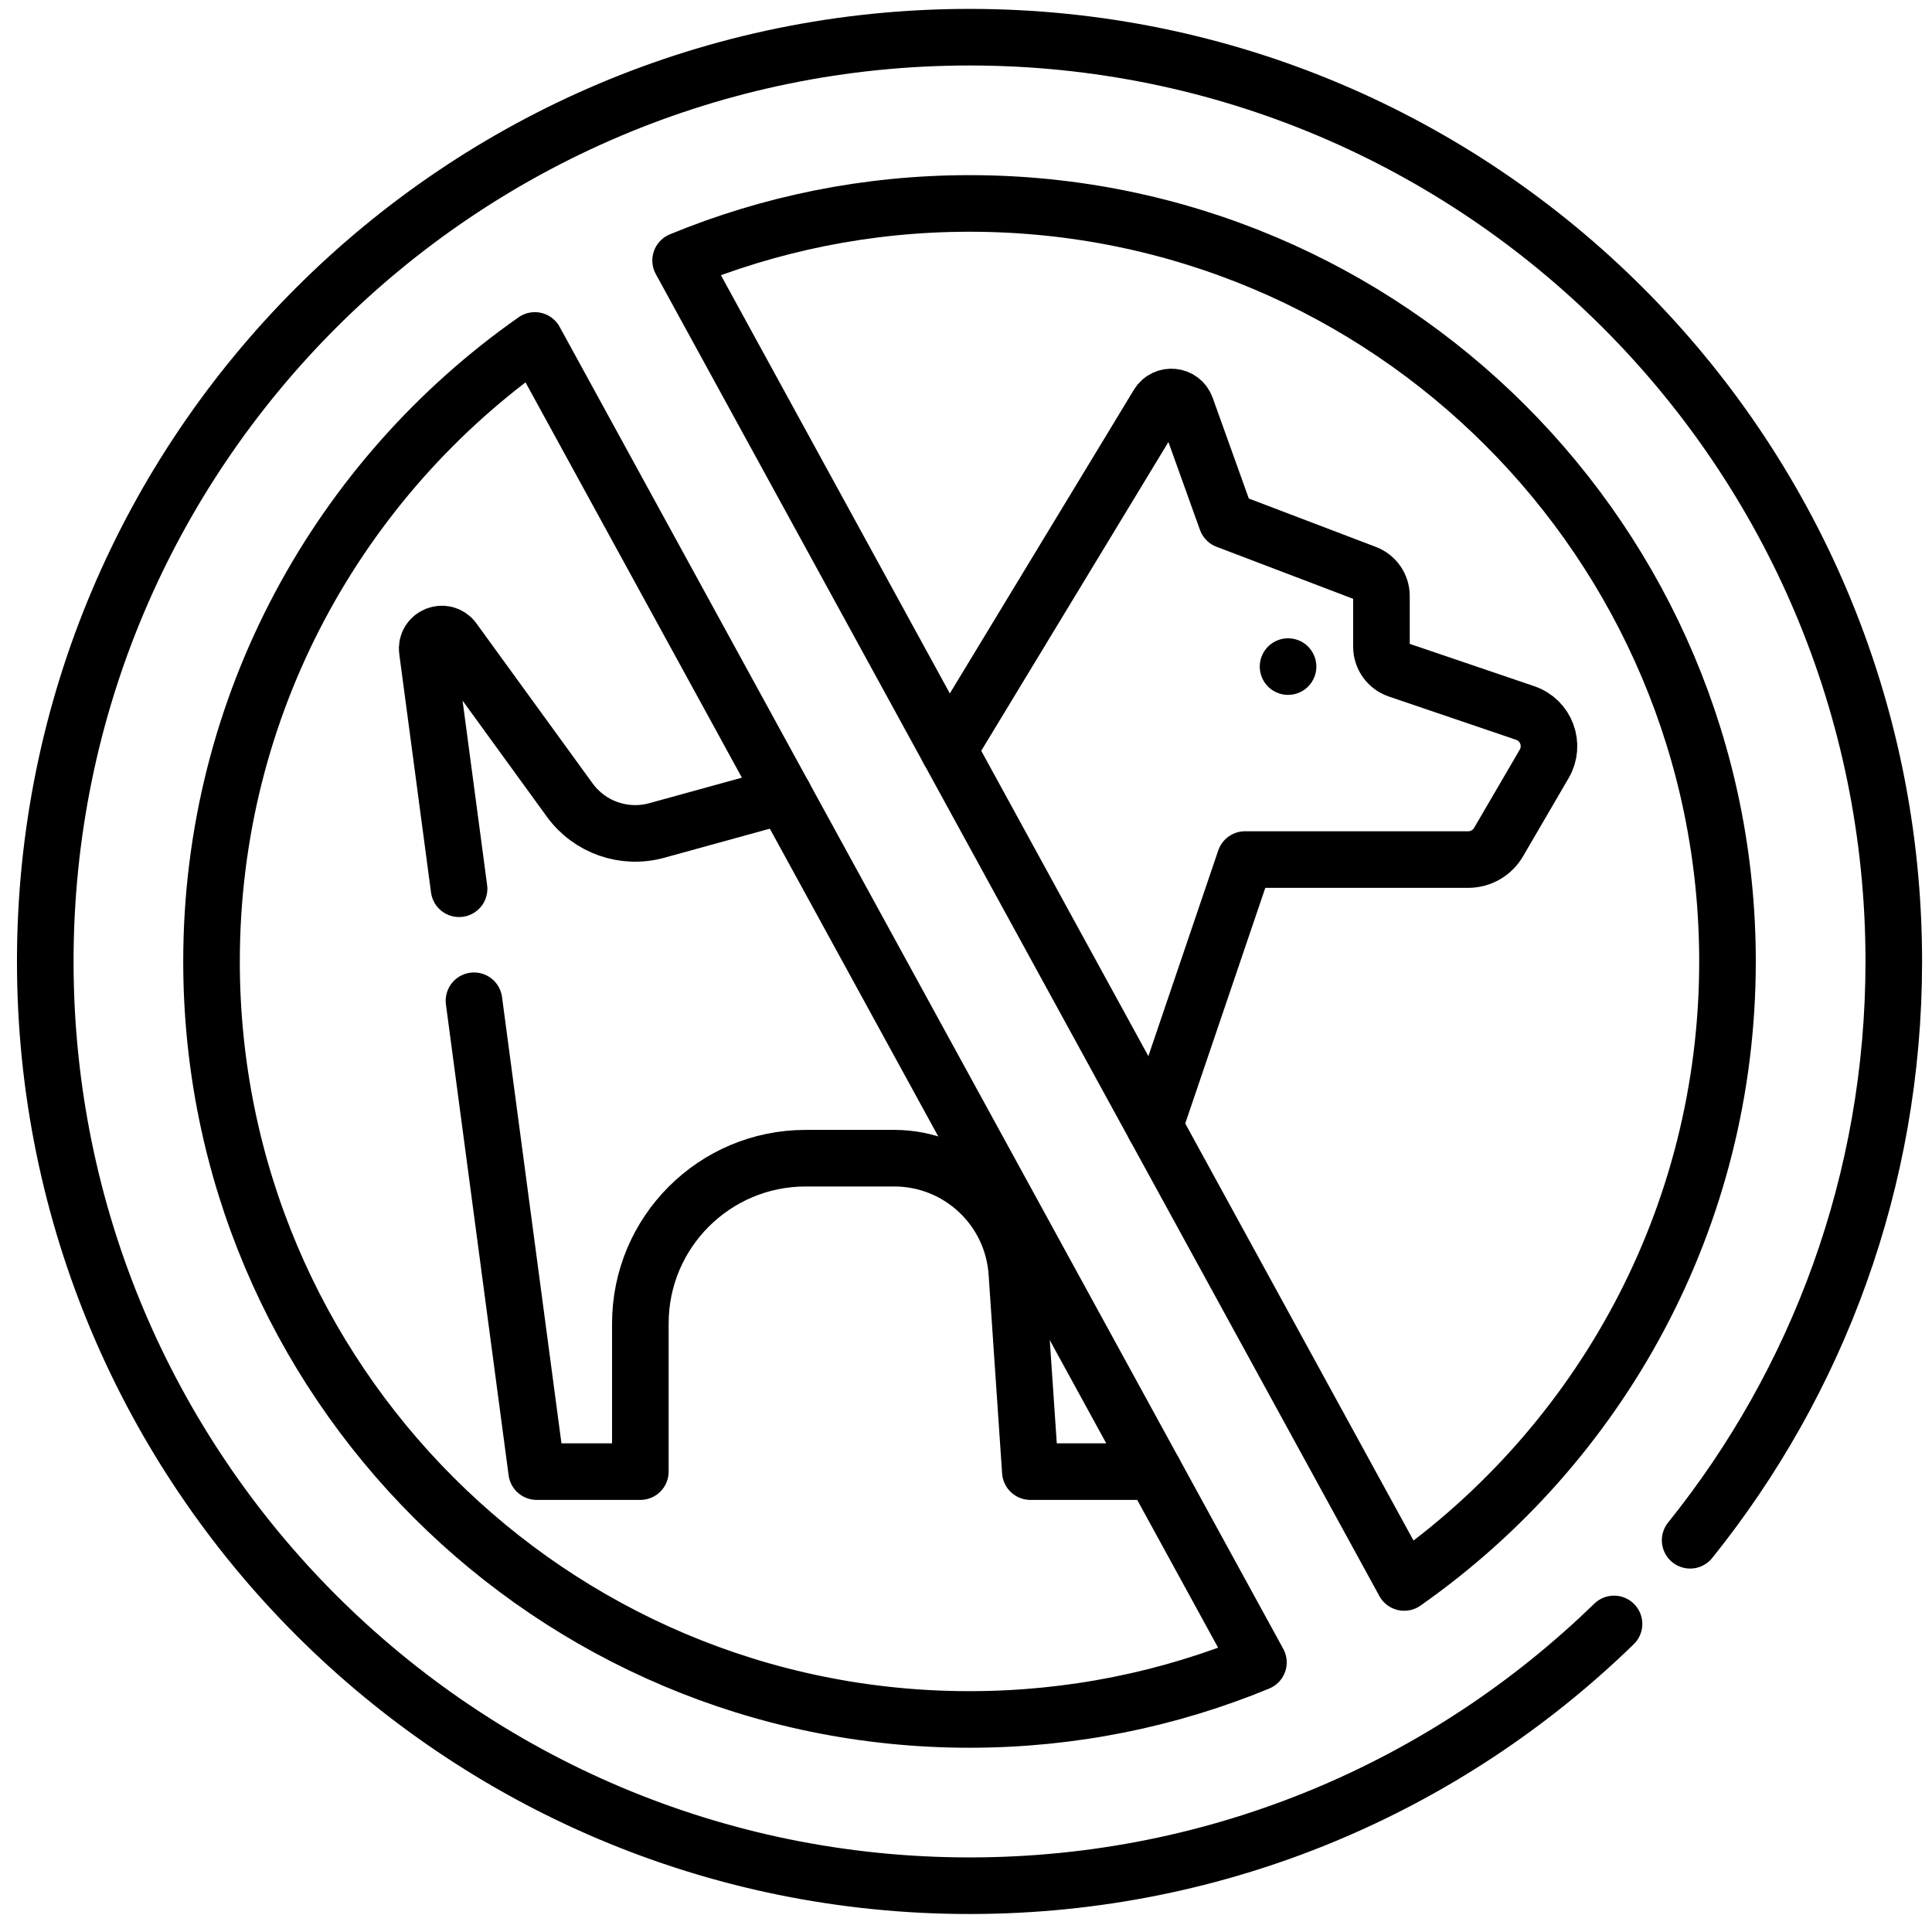
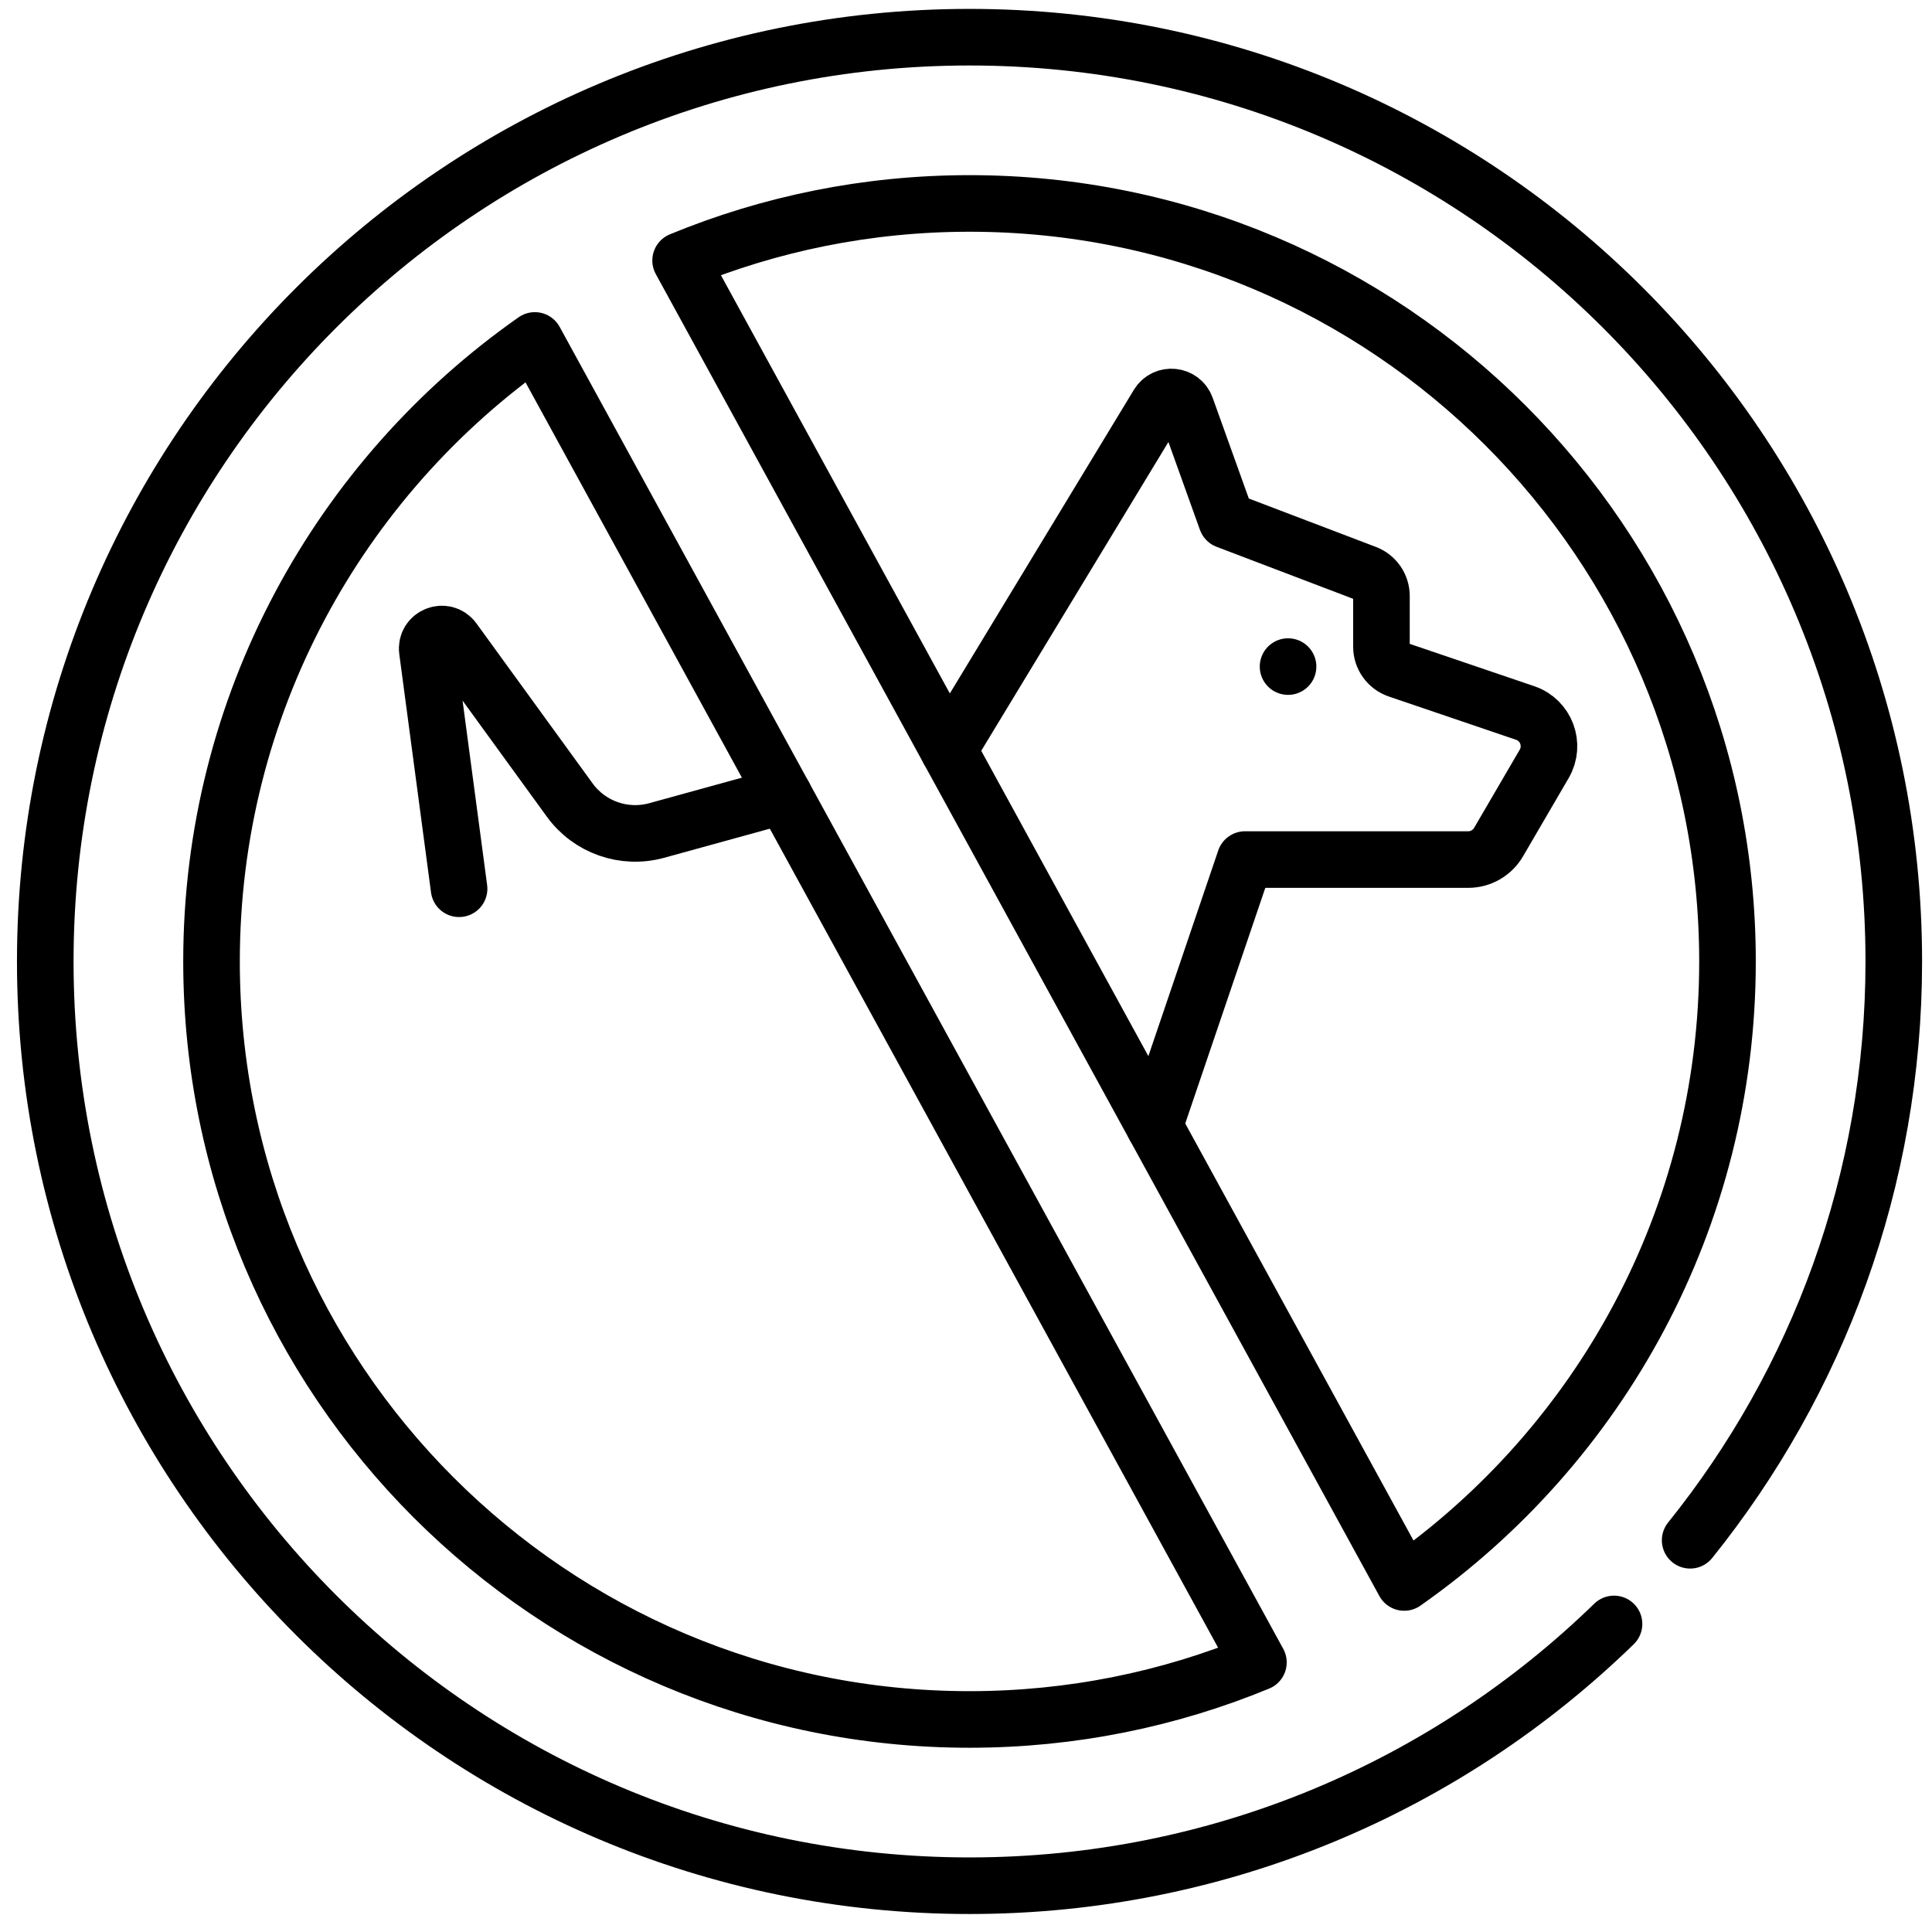
<svg xmlns="http://www.w3.org/2000/svg" version="1.1" id="svg675" width="682.667" height="682.667" viewBox="0 0 682.667 682.667">
  <defs id="defs679">
    <clipPath id="clipPath689">
      <path d="M 0,512 H 512 V 0 H 0 Z" id="path687" />
    </clipPath>
  </defs>
  <mask id="custom">
    <rect id="bg" x="0" y="0" width="100%" height="100%" fill="white" />
    <g transform="matrix(1.333,0,0,-1.333,0,682.667)" />
  </mask>
  <g mask="url(#custom)">
    <g id="g681" transform="matrix(1.333,0,0,-1.333,0,682.667)">
      <g id="g683">
        <g id="g685" clip-path="url(#clipPath689)">
          <g id="g691" transform="translate(448.019,103.84)">
            <path d="m 0,0 c 33.771,41.99 53.98,95.35 53.98,153.43 0,135.31 -109.69,245 -245,245 -135.309,0 -245,-109.69 -245,-245 0,-135.31 109.691,-245 245,-245 66.451,0 126.701,26.45 170.84,69.39 m -55.618,10.994 -191.805,350.421 c 23.604,9.739 49.463,15.125 76.583,15.125 C -80.05,354.36 9.9,264.4 9.9,153.43 9.9,85.332 -23.98,25.155 -75.798,-11.186 Z M -391.949,153.43 c 0,68.097 33.883,128.273 85.702,164.613 l 191.805,-350.42 c -23.602,-9.738 -49.459,-15.123 -76.578,-15.123 -110.969,0 -200.929,89.96 -200.929,200.93 z" style="fill:none;stroke:#000000;stroke-width:15;stroke-linecap:round;stroke-linejoin:round;stroke-miterlimit:10;stroke-dasharray:none;stroke-opacity:1" id="path693" />
          </g>
          <g id="g695" transform="translate(125.64,246.85)">
-             <path d="m 0,0 16.62,-124.81 h 27.481 v 39.25 c 0,24.21 19.62,43.83 43.83,43.83 H 111.4 c 17.14,0 31.34,-13.28 32.5,-30.37 l 3.58,-52.71 h 32.77" style="fill:none;stroke:#000000;stroke-width:15;stroke-linecap:round;stroke-linejoin:round;stroke-miterlimit:10;stroke-dasharray:none;stroke-opacity:1" id="path697" />
-           </g>
+             </g>
          <g id="g699" transform="translate(121.69,276.54)">
            <path d="m 0,0 -8.41,63.15 c -0.53,3.97 4.599,6.01 6.95,2.77 l 30.789,-42.4 c 5.24,-7.23 14.421,-10.45 23.04,-8.08 L 86.1,24.73" style="fill:none;stroke:#000000;stroke-width:15;stroke-linecap:round;stroke-linejoin:round;stroke-miterlimit:10;stroke-dasharray:none;stroke-opacity:1" id="path701" />
          </g>
          <g id="g703" transform="translate(251.45,313.3)">
            <path d="m 0,0 55.52,91.6 c 1.799,2.98 6.25,2.53 7.419,-0.74 l 10.75,-29.96 36.92,-14.06 c 2.491,-0.95 4.131,-3.34 4.131,-6 V 27.39 c 0,-2.76 1.76,-5.2 4.36,-6.09 L 152.84,9.83 c 5.57,-1.89 8,-8.41 5.04,-13.49 l -12.1,-20.74 c -1.671,-2.86 -4.73,-4.62 -8.04,-4.62 H 78.58 L 54.569,-99.69 v -0.01" style="fill:none;stroke:#000000;stroke-width:15;stroke-linecap:round;stroke-linejoin:round;stroke-miterlimit:10;stroke-dasharray:none;stroke-opacity:1" id="path705" />
          </g>
          <g id="g707" transform="translate(341.434,335.433)">
            <path d="M 0,0 V 0" style="fill:none;stroke:#000000;stroke-width:15;stroke-linecap:round;stroke-linejoin:round;stroke-miterlimit:10;stroke-dasharray:none;stroke-opacity:1" id="path709" />
          </g>
        </g>
      </g>
    </g>
  </g>
</svg>